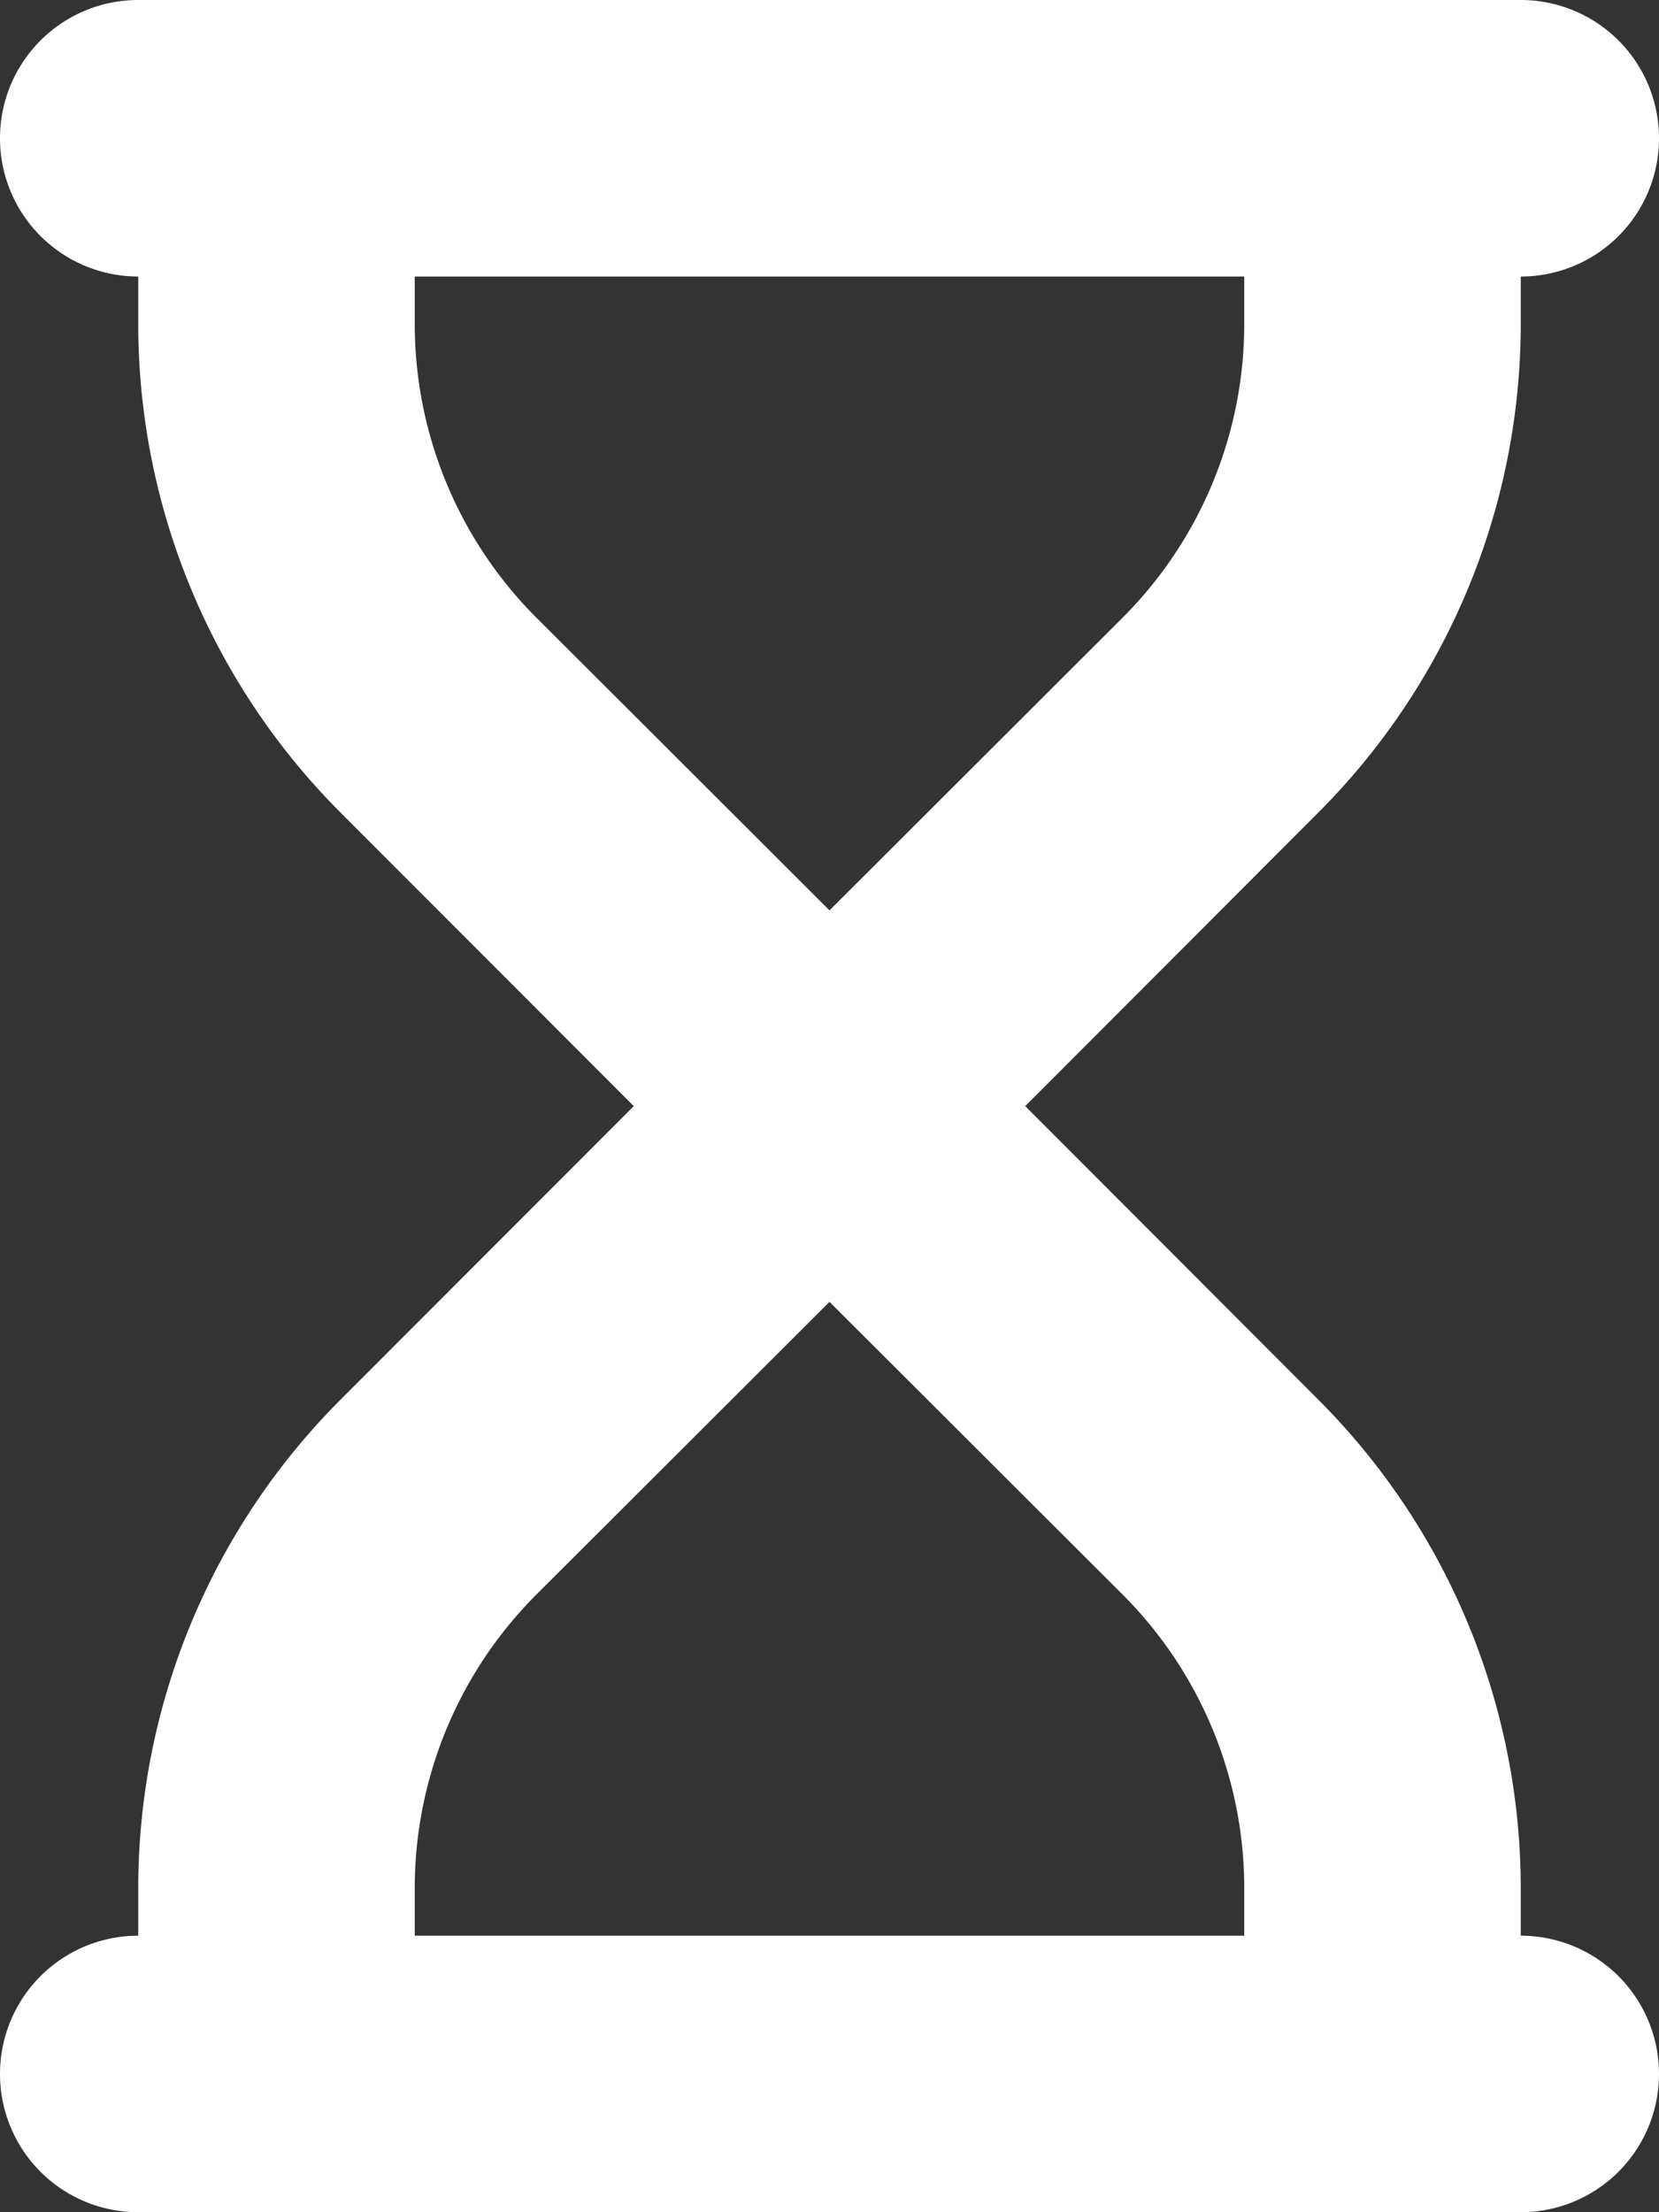
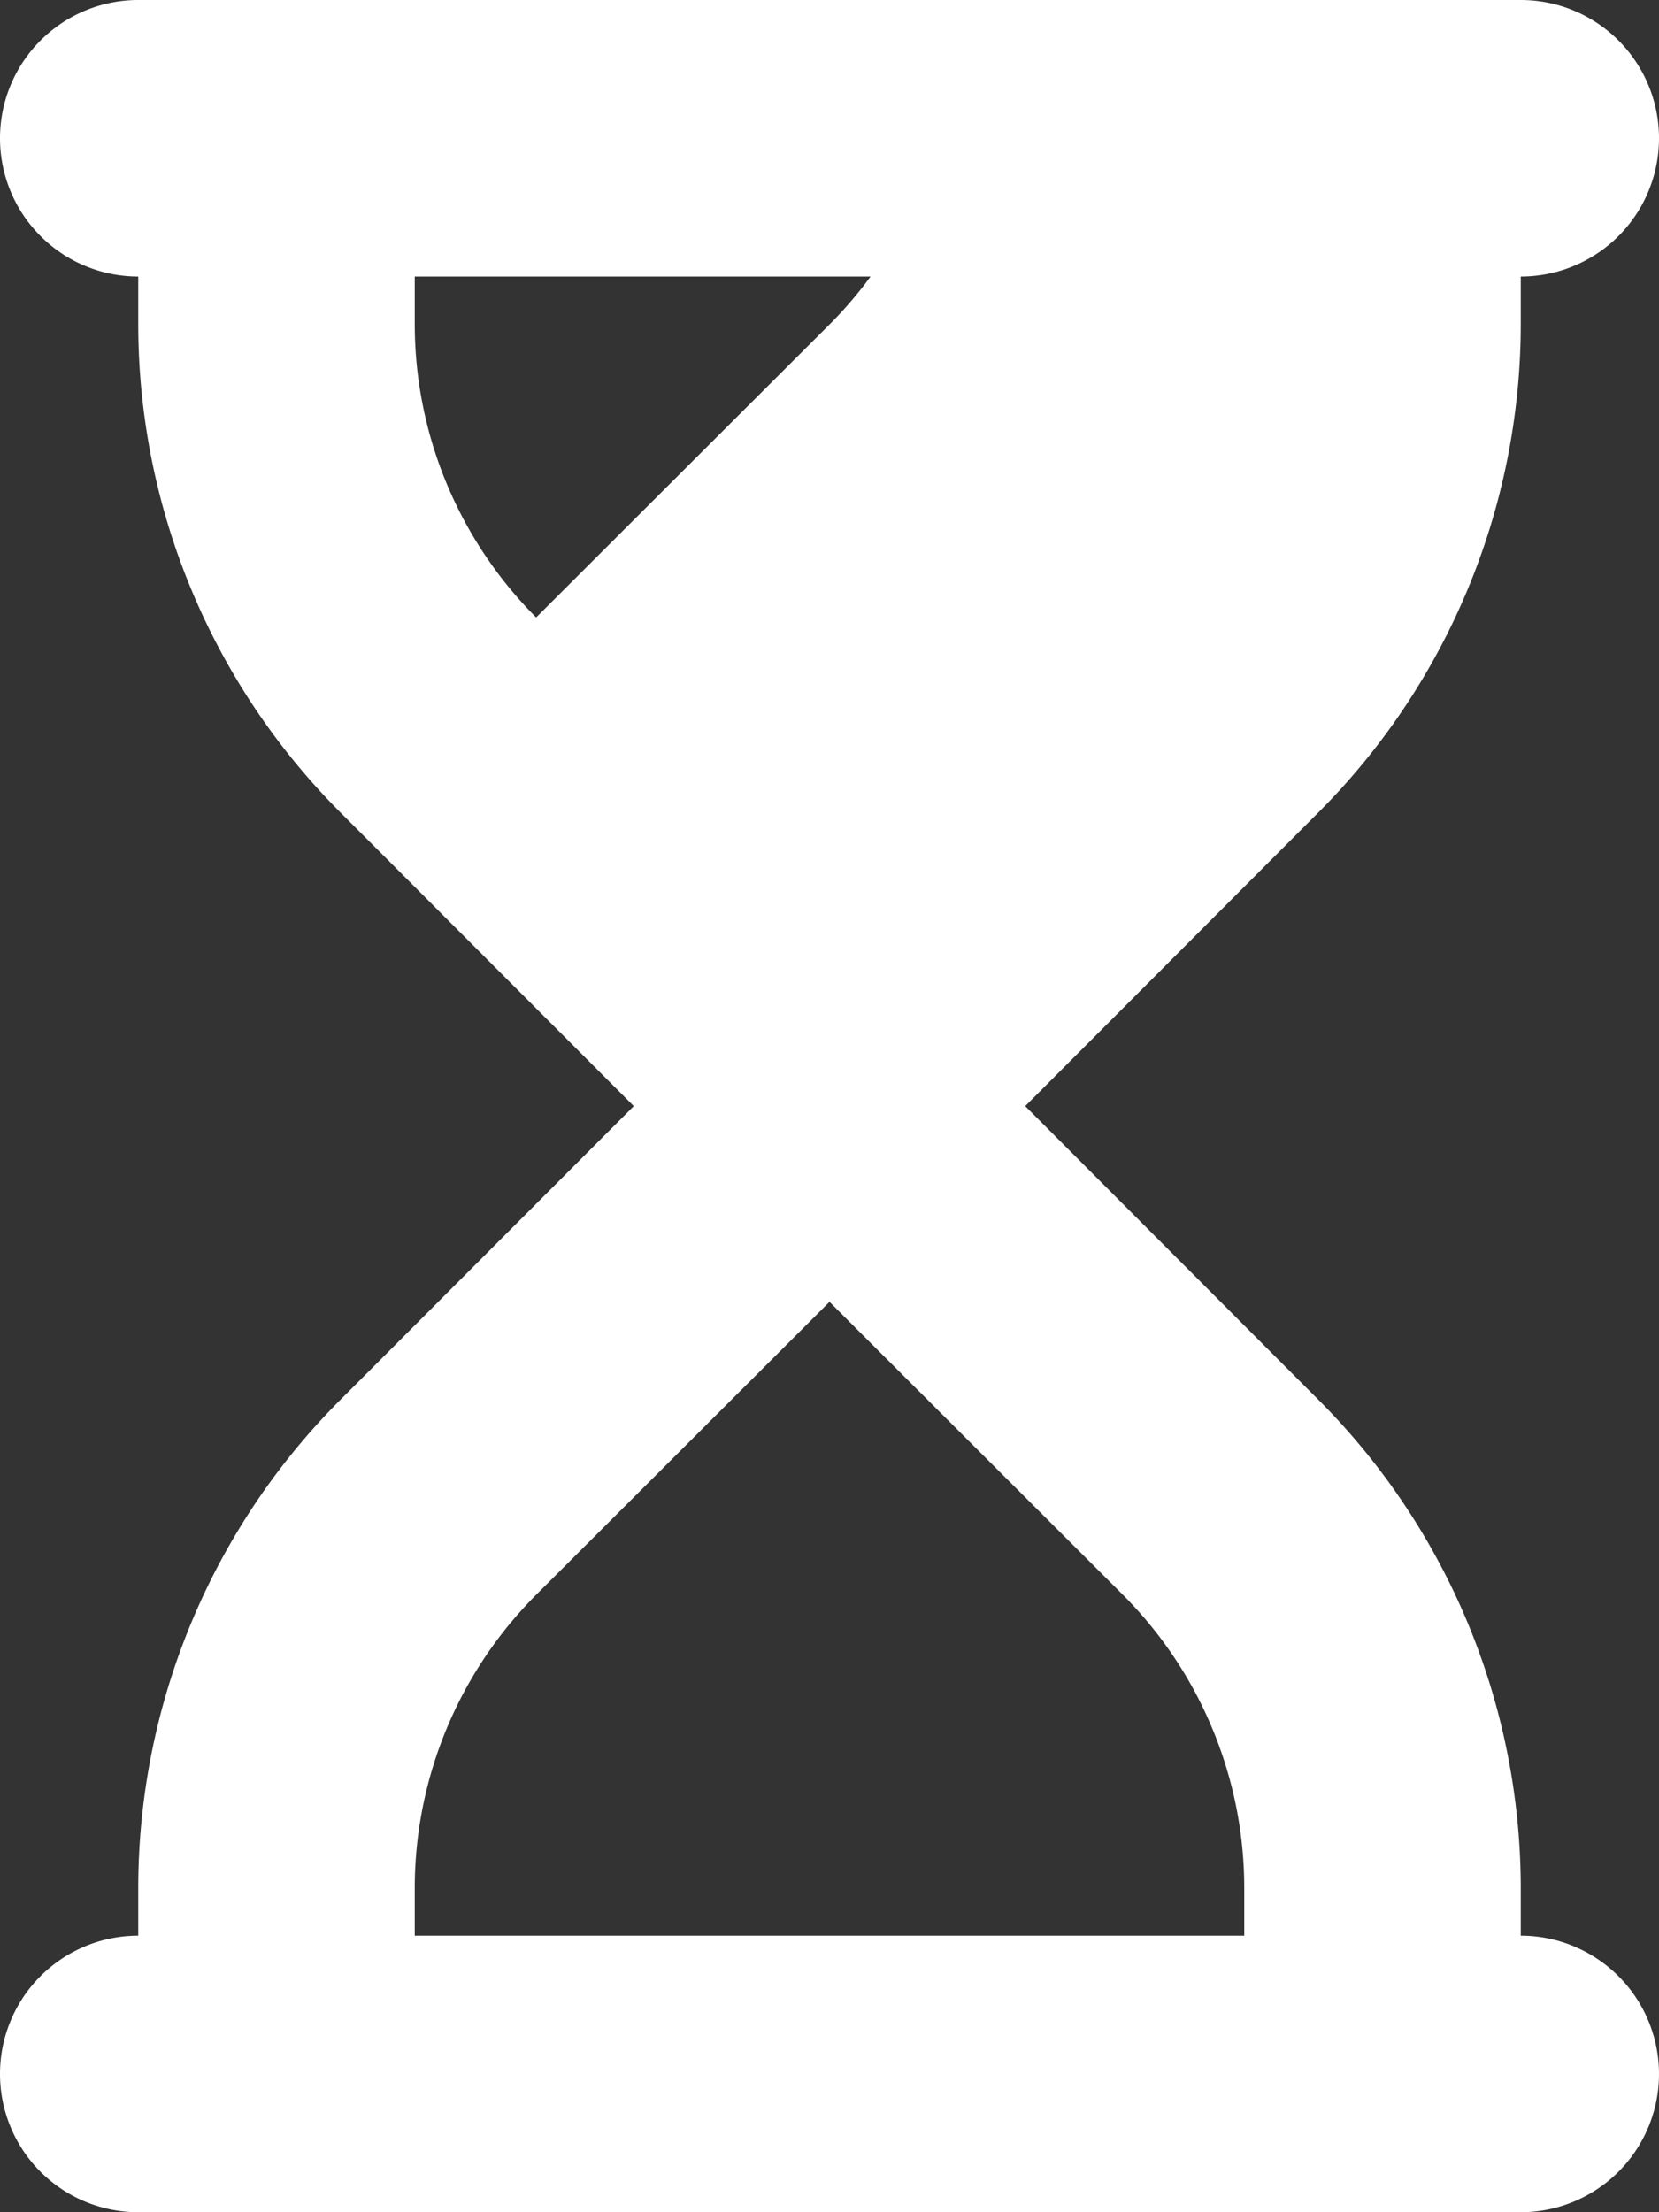
<svg xmlns="http://www.w3.org/2000/svg" width="37.5" height="50" viewBox="0 0 37.5 50">
  <rect x="0" y="0" width="37.5" height="50" fill="#333333" stroke="none" />
-   <path d="M-18.75-40.625a3.125,3.125,0,0,1,3.125-3.125h31.25a3.124,3.124,0,0,1,3.125,3.125A3.124,3.124,0,0,1,15.625-37.5v1.072a15.629,15.629,0,0,1-4.58,11.047L4.424-18.75l6.621,6.631a15.627,15.627,0,0,1,4.58,11.045V0a3.125,3.125,0,0,1,0,6.25h-31.25A3.124,3.124,0,0,1-18.75,3.125,3.124,3.124,0,0,1-15.625,0V-1.074a15.624,15.624,0,0,1,4.576-11.045l6.625-6.631-6.625-6.631a15.625,15.625,0,0,1-4.576-11.047V-37.5A3.125,3.125,0,0,1-18.75-40.625ZM-9.375-37.5v1.072a9.39,9.39,0,0,0,2.744,6.633L0-23.174l6.631-6.621a9.39,9.39,0,0,0,2.744-6.633V-37.5H-9.375Zm0,37.5H9.375V-1.074A9.389,9.389,0,0,0,6.631-7.705L0-14.326-6.631-7.705A9.389,9.389,0,0,0-9.375-1.074V0Z" transform="translate(18.75 43.75)" fill="#fff" />
+   <path d="M-18.75-40.625a3.125,3.125,0,0,1,3.125-3.125h31.25a3.124,3.124,0,0,1,3.125,3.125A3.124,3.124,0,0,1,15.625-37.5v1.072a15.629,15.629,0,0,1-4.58,11.047L4.424-18.75l6.621,6.631a15.627,15.627,0,0,1,4.58,11.045V0a3.125,3.125,0,0,1,0,6.25h-31.25A3.124,3.124,0,0,1-18.75,3.125,3.124,3.124,0,0,1-15.625,0V-1.074a15.624,15.624,0,0,1,4.576-11.045l6.625-6.631-6.625-6.631a15.625,15.625,0,0,1-4.576-11.047V-37.5A3.125,3.125,0,0,1-18.75-40.625ZM-9.375-37.5v1.072a9.39,9.39,0,0,0,2.744,6.633l6.631-6.621a9.39,9.39,0,0,0,2.744-6.633V-37.5H-9.375Zm0,37.5H9.375V-1.074A9.389,9.389,0,0,0,6.631-7.705L0-14.326-6.631-7.705A9.389,9.389,0,0,0-9.375-1.074V0Z" transform="translate(18.75 43.75)" fill="#fff" />
</svg>